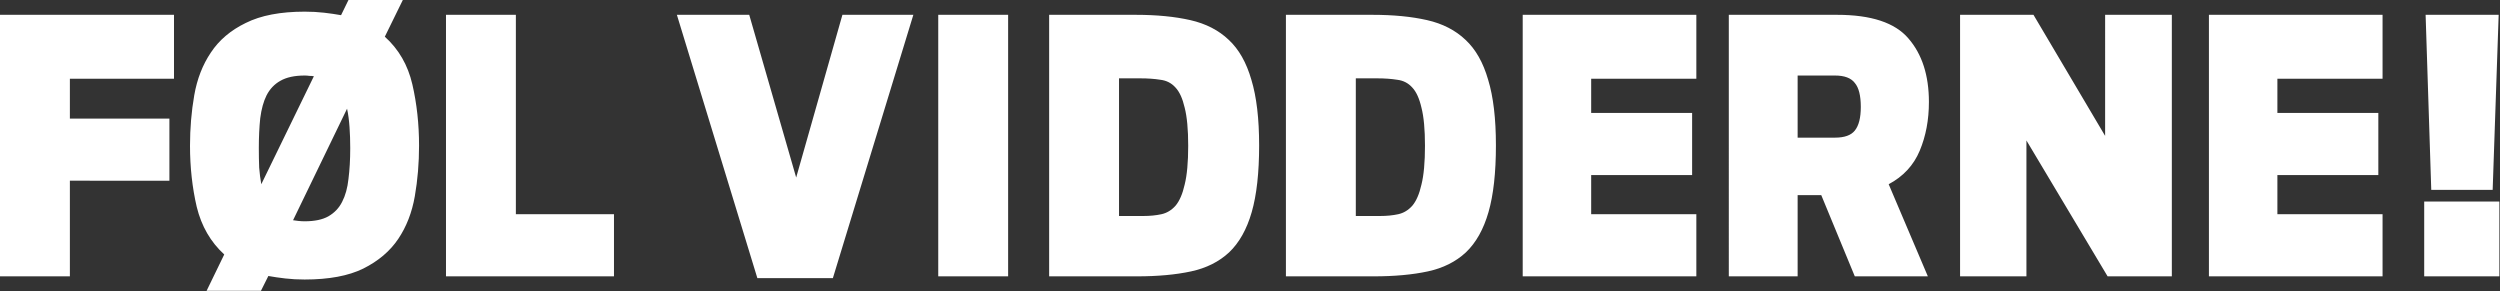
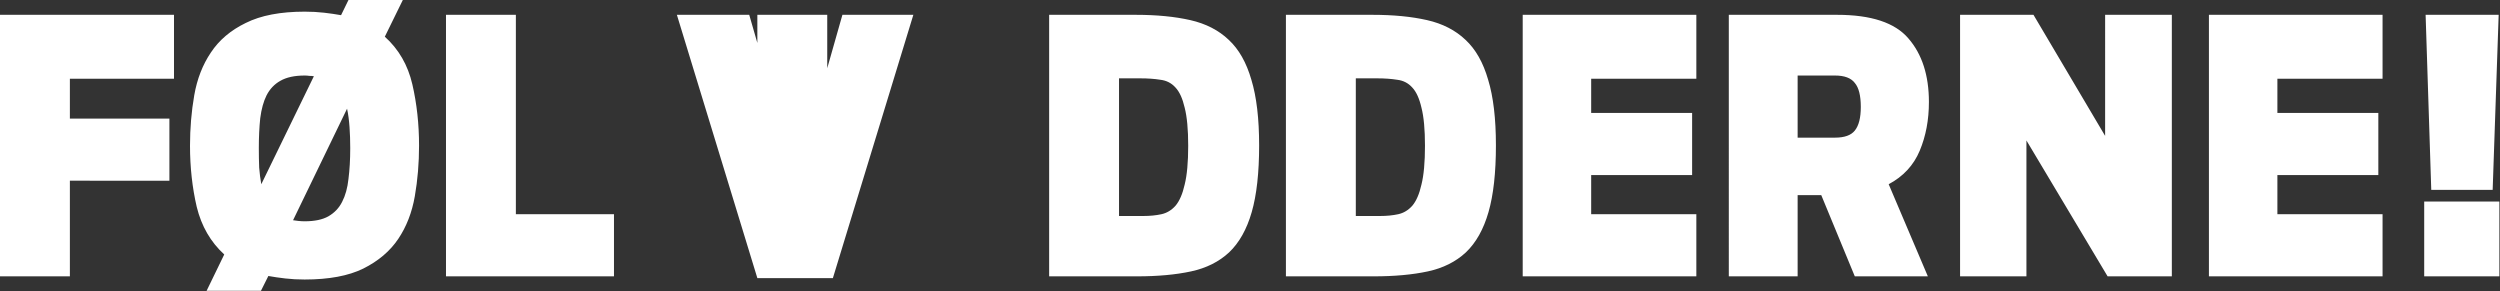
<svg xmlns="http://www.w3.org/2000/svg" width="2713" height="316" viewBox="0 0 2713 316" fill="none">
  <rect x="0" y="0" width="2713" height="316" fill="#333333" stroke="none" />
-   <path d="M0 299.889V16.086h188.819v69.323H75.834v43.279H183.84v67.408H75.834v103.793H0zM330.667 303.336c-7.405 0-14.427-.383-21.065-1.149-6.639-.766-12.767-1.66-18.384-2.681l-8.043 16.086h-58.982l19.15-39.449c-14.81-13.533-24.768-30.768-29.874-51.705-4.852-20.937-7.277-43.024-7.277-66.259 0-18.895 1.532-37.151 4.596-54.769 3.064-17.618 9.064-33.066 18.001-46.343 8.936-13.533 21.575-24.257 37.917-32.172 16.341-8.17 37.661-12.256 63.961-12.256 7.404 0 14.426.383 21.065 1.149 6.638.766 12.766 1.66 18.384 2.681L378.159 0h58.982l-19.533 39.832c15.064 13.533 25.022 30.768 29.874 51.705 4.851 20.937 7.277 43.151 7.277 66.642 0 18.895-1.532 37.151-4.596 54.769-3.064 17.618-9.065 33.066-18.001 46.343-8.937 13.277-21.576 24.001-37.917 32.172-16.086 7.915-37.279 11.873-63.578 11.873zm-49.79-142.476c0 7.405.127 14.426.383 21.065.51 6.383 1.276 12.384 2.298 18.001l57.067-117.198c-1.532-.255-3.192-.383-4.979-.383-1.532-.255-3.192-.383-4.979-.383-10.98 0-19.789 1.915-26.427 5.745-6.384 3.575-11.363 8.809-14.937 15.703-3.32 6.639-5.618 14.937-6.894 24.895-1.022 9.703-1.532 20.554-1.532 32.555zm99.197 0c0-8.171-.256-15.831-.766-22.98-.511-7.405-1.405-14.043-2.681-19.916l-58.599 121.028c1.787.255 3.702.511 5.745.766 2.298.255 4.596.383 6.894.383 10.724 0 19.277-1.787 25.661-5.362 6.638-3.83 11.617-9.064 14.937-15.703 3.574-6.894 5.872-15.192 6.894-24.895 1.276-9.958 1.915-21.065 1.915-33.321zM483.986 299.889V16.086h75.834v216.395h106.474v67.408H483.986zM821.876 301.804L734.552 16.086h78.515l50.939 176.563 50.173-176.563h76.983l-87.324 285.718h-81.962zM1018.18 299.889V16.086h75.84v283.803h-75.84zM1138.53 299.889V16.086h94.22c22.46 0 42.13 1.915 58.98 5.745 16.85 3.83 30.77 10.98 41.74 21.448 10.98 10.213 19.15 24.64 24.52 43.279 5.61 18.384 8.42 42.13 8.42 71.238 0 29.619-2.68 53.748-8.04 72.387-5.36 18.639-13.53 33.193-24.51 43.662-10.98 10.213-24.77 17.107-41.37 20.682-16.59 3.575-36.13 5.362-58.6 5.362h-95.36zm75.83-65.493h26.43c7.15 0 13.66-.638 19.53-1.915 5.87-1.277 10.98-4.341 15.32-9.192 4.34-5.107 7.66-12.767 9.96-22.98 2.55-10.213 3.83-24.257 3.83-42.13 0-17.618-1.28-31.406-3.83-41.364-2.3-9.958-5.62-17.235-9.96-21.831-4.34-4.851-9.83-7.66-16.47-8.426-6.38-1.021-13.53-1.532-21.45-1.532h-23.36v149.37zM1395.48 299.889V16.086h94.22c22.47 0 42.13 1.915 58.98 5.745 16.85 3.83 30.77 10.98 41.75 21.448 10.98 10.213 19.15 24.64 24.51 43.279 5.62 18.384 8.43 42.13 8.43 71.238 0 29.619-2.68 53.748-8.05 72.387-5.36 18.639-13.53 33.193-24.51 43.662-10.98 10.213-24.77 17.107-41.36 20.682-16.6 3.575-36.13 5.362-58.6 5.362h-95.37zm75.84-65.493h26.42c7.15 0 13.66-.638 19.54-1.915 5.87-1.277 10.97-4.341 15.32-9.192 4.34-5.107 7.66-12.767 9.95-22.98 2.56-10.213 3.83-24.257 3.83-42.13 0-17.618-1.27-31.406-3.83-41.364-2.29-9.958-5.61-17.235-9.95-21.831-4.35-4.851-9.83-7.66-16.47-8.426-6.39-1.021-13.54-1.532-21.45-1.532h-23.36v149.37zM1652.44 299.889V16.086h188.43v69.323h-114.13v37.151h109.54v67.408h-109.54v42.513h114.13v67.408h-188.43zM1950.79 211.799v88.09h-74.69V16.086h117.58c37.03 0 62.81 8.554 77.37 25.661 14.81 17.107 22.21 40.087 22.21 68.94 0 19.405-3.32 37.023-9.96 52.854-6.63 15.831-17.87 27.959-33.7 36.385l42.51 99.963h-79.28l-36.38-88.09h-25.66zm0-62.429h40.59c10.22 0 17.37-2.553 21.45-7.66 4.34-5.362 6.51-13.916 6.51-25.661 0-12.256-2.17-20.937-6.51-26.044-4.08-5.362-11.23-8.043-21.45-8.043h-40.59v67.408zM2127.07 299.889V16.086h79.67l77.74 131.369V16.086h72.39v283.803h-69.7l-88.09-147.455v147.455h-72.01zM2397.12 299.889V16.086h188.43v69.323h-114.13v37.151h109.54v67.408h-109.54v42.513h114.13v67.408h-188.43zM2638.4 206.054l-6.13-189.968h79.28l-6.51 189.968h-66.64zm-7.66 93.835v-81.196h81.58v81.196h-81.58z" fill="#fff" />
+   <path d="M0 299.889V16.086h188.819v69.323H75.834v43.279H183.84v67.408H75.834v103.793H0zM330.667 303.336c-7.405 0-14.427-.383-21.065-1.149-6.639-.766-12.767-1.66-18.384-2.681l-8.043 16.086h-58.982l19.15-39.449c-14.81-13.533-24.768-30.768-29.874-51.705-4.852-20.937-7.277-43.024-7.277-66.259 0-18.895 1.532-37.151 4.596-54.769 3.064-17.618 9.064-33.066 18.001-46.343 8.936-13.533 21.575-24.257 37.917-32.172 16.341-8.17 37.661-12.256 63.961-12.256 7.404 0 14.426.383 21.065 1.149 6.638.766 12.766 1.66 18.384 2.681L378.159 0h58.982l-19.533 39.832c15.064 13.533 25.022 30.768 29.874 51.705 4.851 20.937 7.277 43.151 7.277 66.642 0 18.895-1.532 37.151-4.596 54.769-3.064 17.618-9.065 33.066-18.001 46.343-8.937 13.277-21.576 24.001-37.917 32.172-16.086 7.915-37.279 11.873-63.578 11.873zm-49.79-142.476c0 7.405.127 14.426.383 21.065.51 6.383 1.276 12.384 2.298 18.001l57.067-117.198c-1.532-.255-3.192-.383-4.979-.383-1.532-.255-3.192-.383-4.979-.383-10.98 0-19.789 1.915-26.427 5.745-6.384 3.575-11.363 8.809-14.937 15.703-3.32 6.639-5.618 14.937-6.894 24.895-1.022 9.703-1.532 20.554-1.532 32.555zm99.197 0c0-8.171-.256-15.831-.766-22.98-.511-7.405-1.405-14.043-2.681-19.916l-58.599 121.028c1.787.255 3.702.511 5.745.766 2.298.255 4.596.383 6.894.383 10.724 0 19.277-1.787 25.661-5.362 6.638-3.83 11.617-9.064 14.937-15.703 3.574-6.894 5.872-15.192 6.894-24.895 1.276-9.958 1.915-21.065 1.915-33.321zM483.986 299.889V16.086h75.834v216.395h106.474v67.408H483.986zM821.876 301.804L734.552 16.086h78.515l50.939 176.563 50.173-176.563h76.983l-87.324 285.718h-81.962zV16.086h75.84v283.803h-75.84zM1138.53 299.889V16.086h94.22c22.46 0 42.13 1.915 58.98 5.745 16.85 3.83 30.77 10.98 41.74 21.448 10.98 10.213 19.15 24.64 24.52 43.279 5.61 18.384 8.42 42.13 8.42 71.238 0 29.619-2.68 53.748-8.04 72.387-5.36 18.639-13.53 33.193-24.51 43.662-10.98 10.213-24.77 17.107-41.37 20.682-16.59 3.575-36.13 5.362-58.6 5.362h-95.36zm75.83-65.493h26.43c7.15 0 13.66-.638 19.53-1.915 5.87-1.277 10.98-4.341 15.32-9.192 4.34-5.107 7.66-12.767 9.96-22.98 2.55-10.213 3.83-24.257 3.83-42.13 0-17.618-1.28-31.406-3.83-41.364-2.3-9.958-5.62-17.235-9.96-21.831-4.34-4.851-9.83-7.66-16.47-8.426-6.38-1.021-13.53-1.532-21.45-1.532h-23.36v149.37zM1395.48 299.889V16.086h94.22c22.47 0 42.13 1.915 58.98 5.745 16.85 3.83 30.77 10.98 41.75 21.448 10.98 10.213 19.15 24.64 24.51 43.279 5.62 18.384 8.43 42.13 8.43 71.238 0 29.619-2.68 53.748-8.05 72.387-5.36 18.639-13.53 33.193-24.51 43.662-10.98 10.213-24.77 17.107-41.36 20.682-16.6 3.575-36.13 5.362-58.6 5.362h-95.37zm75.84-65.493h26.42c7.15 0 13.66-.638 19.54-1.915 5.87-1.277 10.97-4.341 15.32-9.192 4.34-5.107 7.66-12.767 9.95-22.98 2.56-10.213 3.83-24.257 3.83-42.13 0-17.618-1.27-31.406-3.83-41.364-2.29-9.958-5.61-17.235-9.95-21.831-4.35-4.851-9.83-7.66-16.47-8.426-6.39-1.021-13.54-1.532-21.45-1.532h-23.36v149.37zM1652.44 299.889V16.086h188.43v69.323h-114.13v37.151h109.54v67.408h-109.54v42.513h114.13v67.408h-188.43zM1950.79 211.799v88.09h-74.69V16.086h117.58c37.03 0 62.81 8.554 77.37 25.661 14.81 17.107 22.21 40.087 22.21 68.94 0 19.405-3.32 37.023-9.96 52.854-6.63 15.831-17.87 27.959-33.7 36.385l42.51 99.963h-79.28l-36.38-88.09h-25.66zm0-62.429h40.59c10.22 0 17.37-2.553 21.45-7.66 4.34-5.362 6.51-13.916 6.51-25.661 0-12.256-2.17-20.937-6.51-26.044-4.08-5.362-11.23-8.043-21.45-8.043h-40.59v67.408zM2127.07 299.889V16.086h79.67l77.74 131.369V16.086h72.39v283.803h-69.7l-88.09-147.455v147.455h-72.01zM2397.12 299.889V16.086h188.43v69.323h-114.13v37.151h109.54v67.408h-109.54v42.513h114.13v67.408h-188.43zM2638.4 206.054l-6.13-189.968h79.28l-6.51 189.968h-66.64zm-7.66 93.835v-81.196h81.58v81.196h-81.58z" fill="#fff" />
</svg>